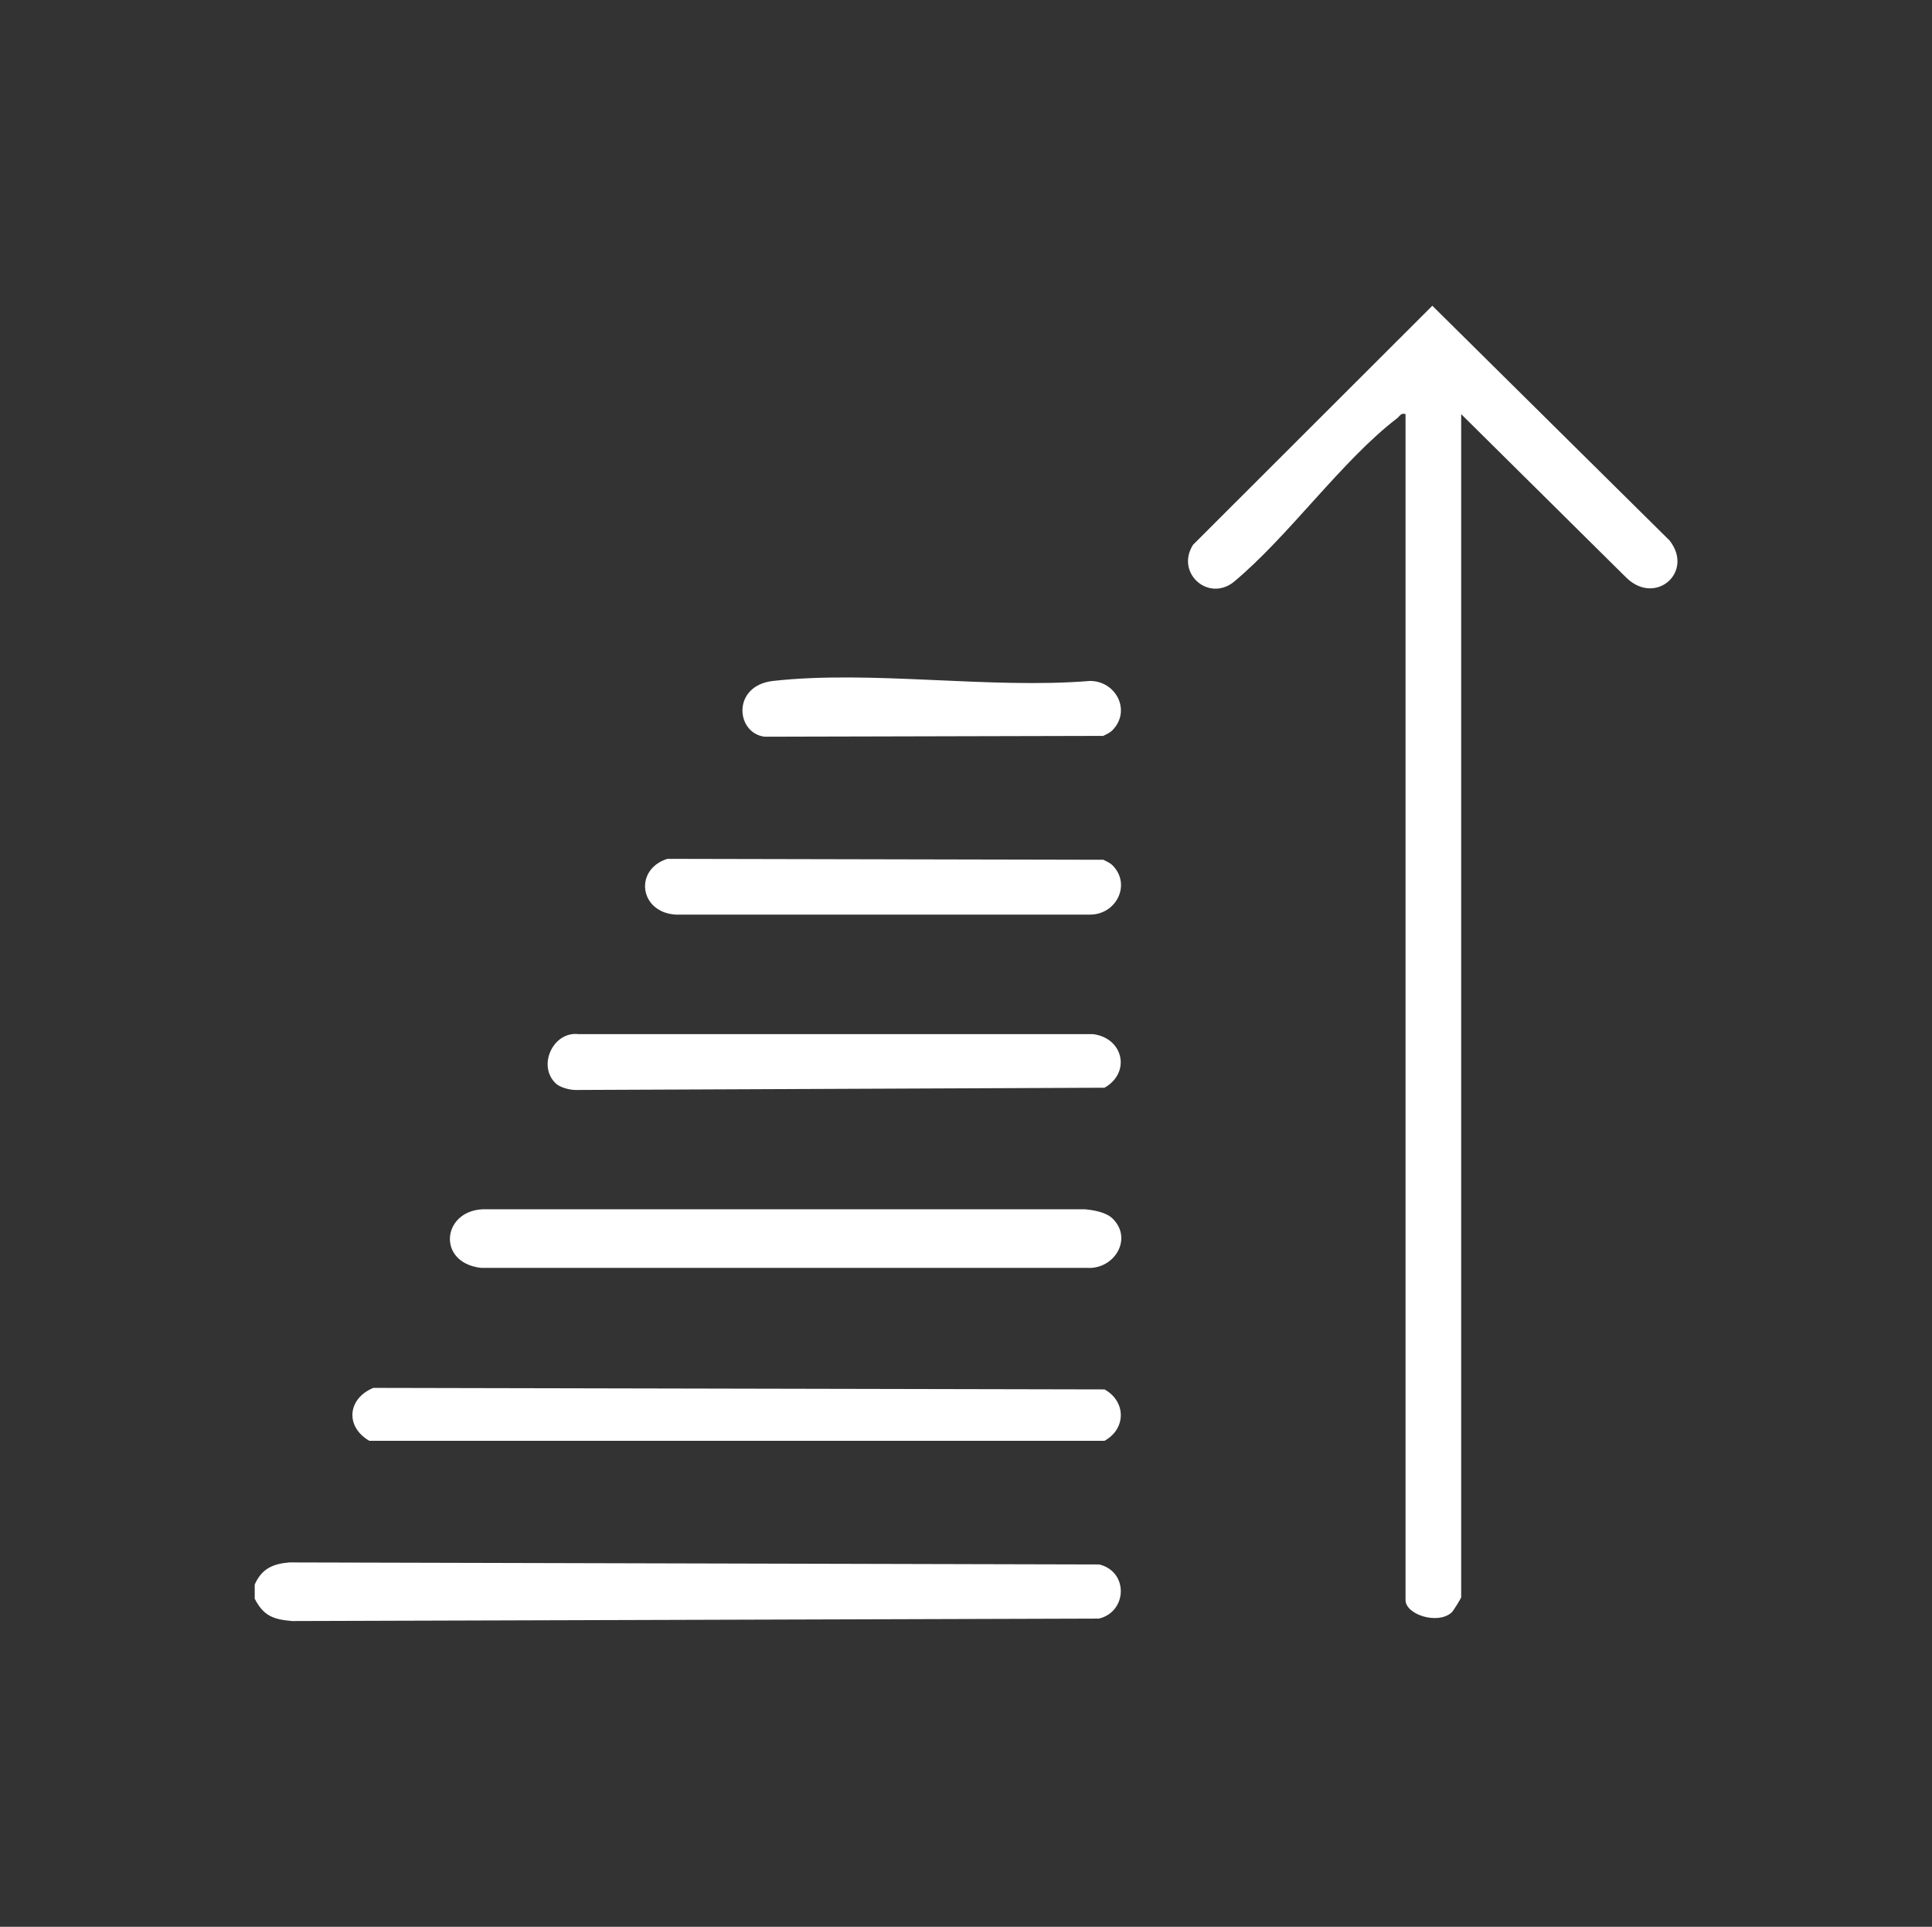
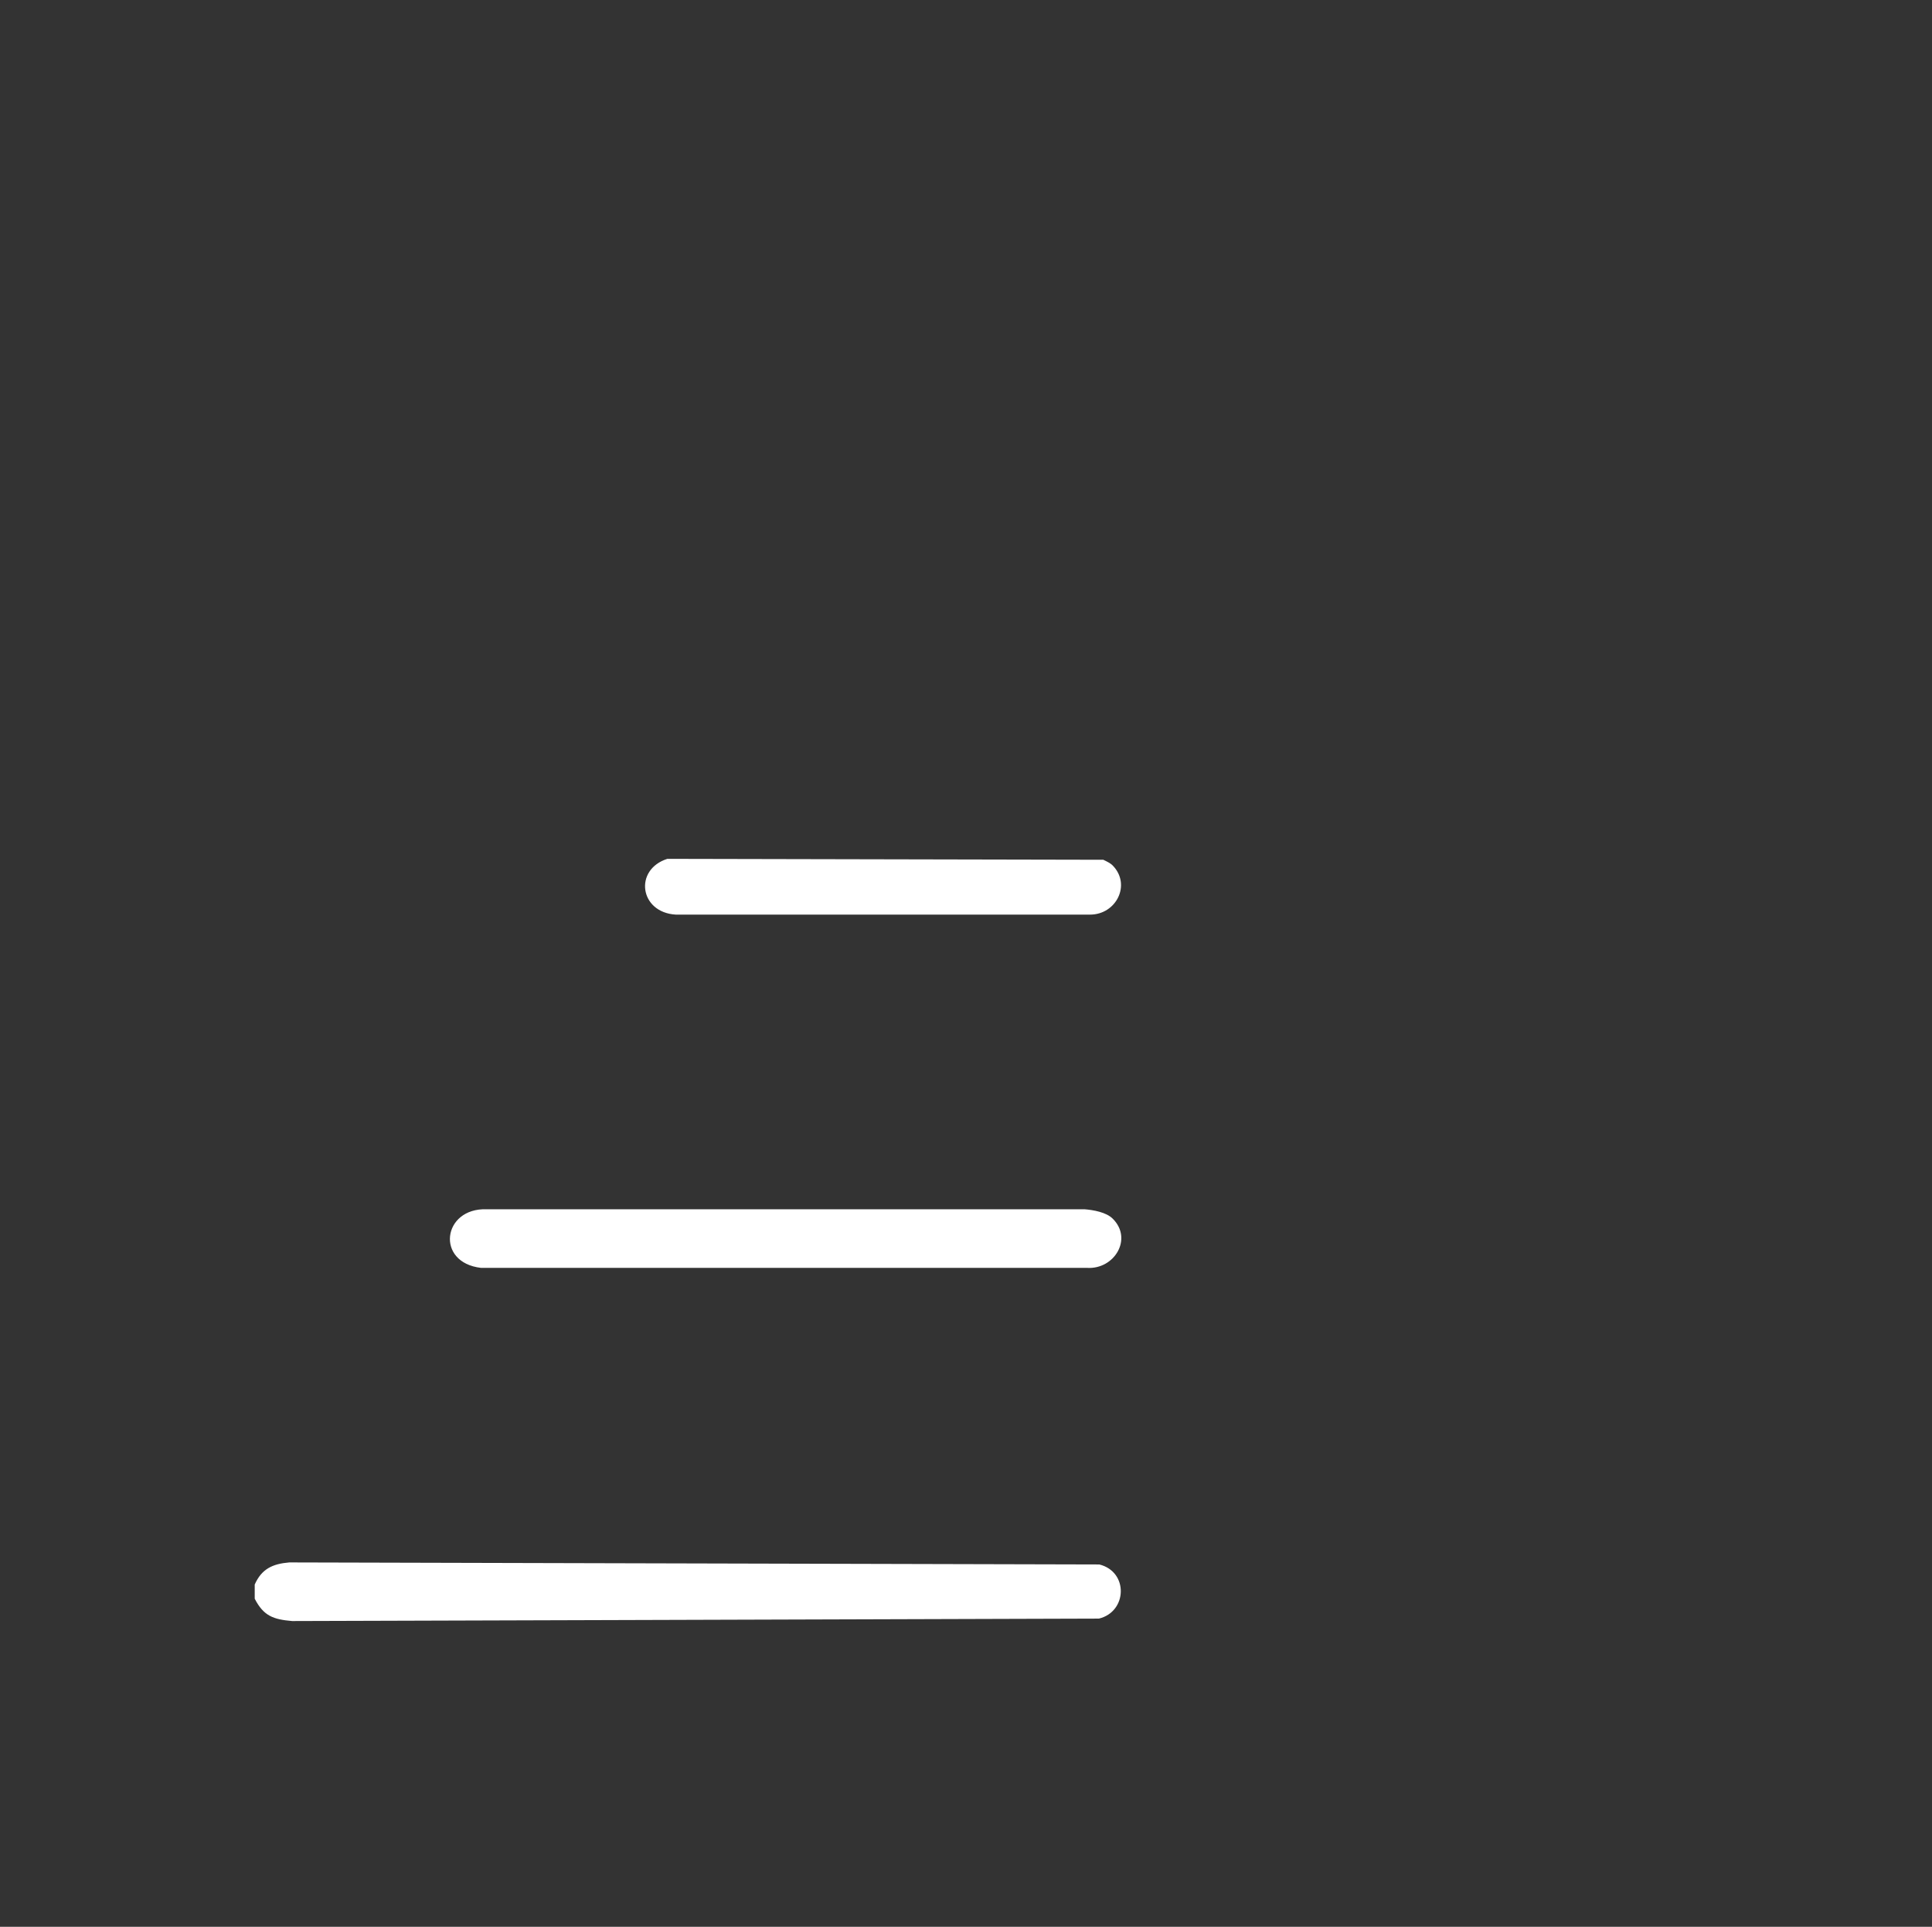
<svg xmlns="http://www.w3.org/2000/svg" id="Capa_1" viewBox="0 0 189.54 188.99">
  <rect x="0" y="0" width="189.54" height="188.99" fill="#333333" stroke="none" />
  <defs>
    <style>      .st0 {        fill: #fff;      }    </style>
  </defs>
  <path class="st0" d="M24.98,155.44c.68-1.55,1.75-2.05,3.4-2.19l79.47.2c2.88.71,2.75,4.64-.04,5.31l-79.15.24c-1.85-.16-2.8-.5-3.67-2.19v-1.36Z" />
-   <path class="st0" d="M143.35,40.61v116.05c0,.09-.76,1.35-.95,1.51-1.35,1.2-4.51.21-4.51-1.24V40.61c-.48-.12-.55.2-.82.41-5.48,4.2-10.63,11.58-16.08,16.1-2.5,1.91-5.67-.95-3.95-3.68l23.48-23.45,23.28,23.03c2.41,3.08-1.36,6.41-4.22,3.67l-16.24-16.08Z" />
-   <path class="st0" d="M36.62,136.13l71.74.15c2.13,1.18,2.13,3.87,0,5.04H36.23c-2.4-1.4-2.13-4.15.4-5.19Z" />
  <path class="st0" d="M109.16,119.53c2,1.97.17,4.98-2.49,4.83h-59.47c-4.5-.51-3.8-5.9.54-5.75h58.66c.87.07,2.13.29,2.76.92Z" />
-   <path class="st0" d="M54.52,106.26c-1.82-1.71-.27-5.11,2.22-4.83h50.47c2.99.36,3.77,3.77,1.15,5.26l-51.9.22c-.59,0-1.53-.25-1.95-.65Z" />
  <path class="st0" d="M109.16,84.89c1.84,1.88.35,4.82-2.22,4.82h-40.64c-3.57-.21-4.13-4.42-.83-5.47l42.77.09c.31.15.69.32.93.57Z" />
-   <path class="st0" d="M109.16,71.61c-.24.24-.61.42-.93.57l-33.22.08c-2.83-.35-3.23-5.01.83-5.47,9.64-1.08,21.24.81,31.09,0,2.57,0,4.06,2.93,2.22,4.82Z" />
</svg>